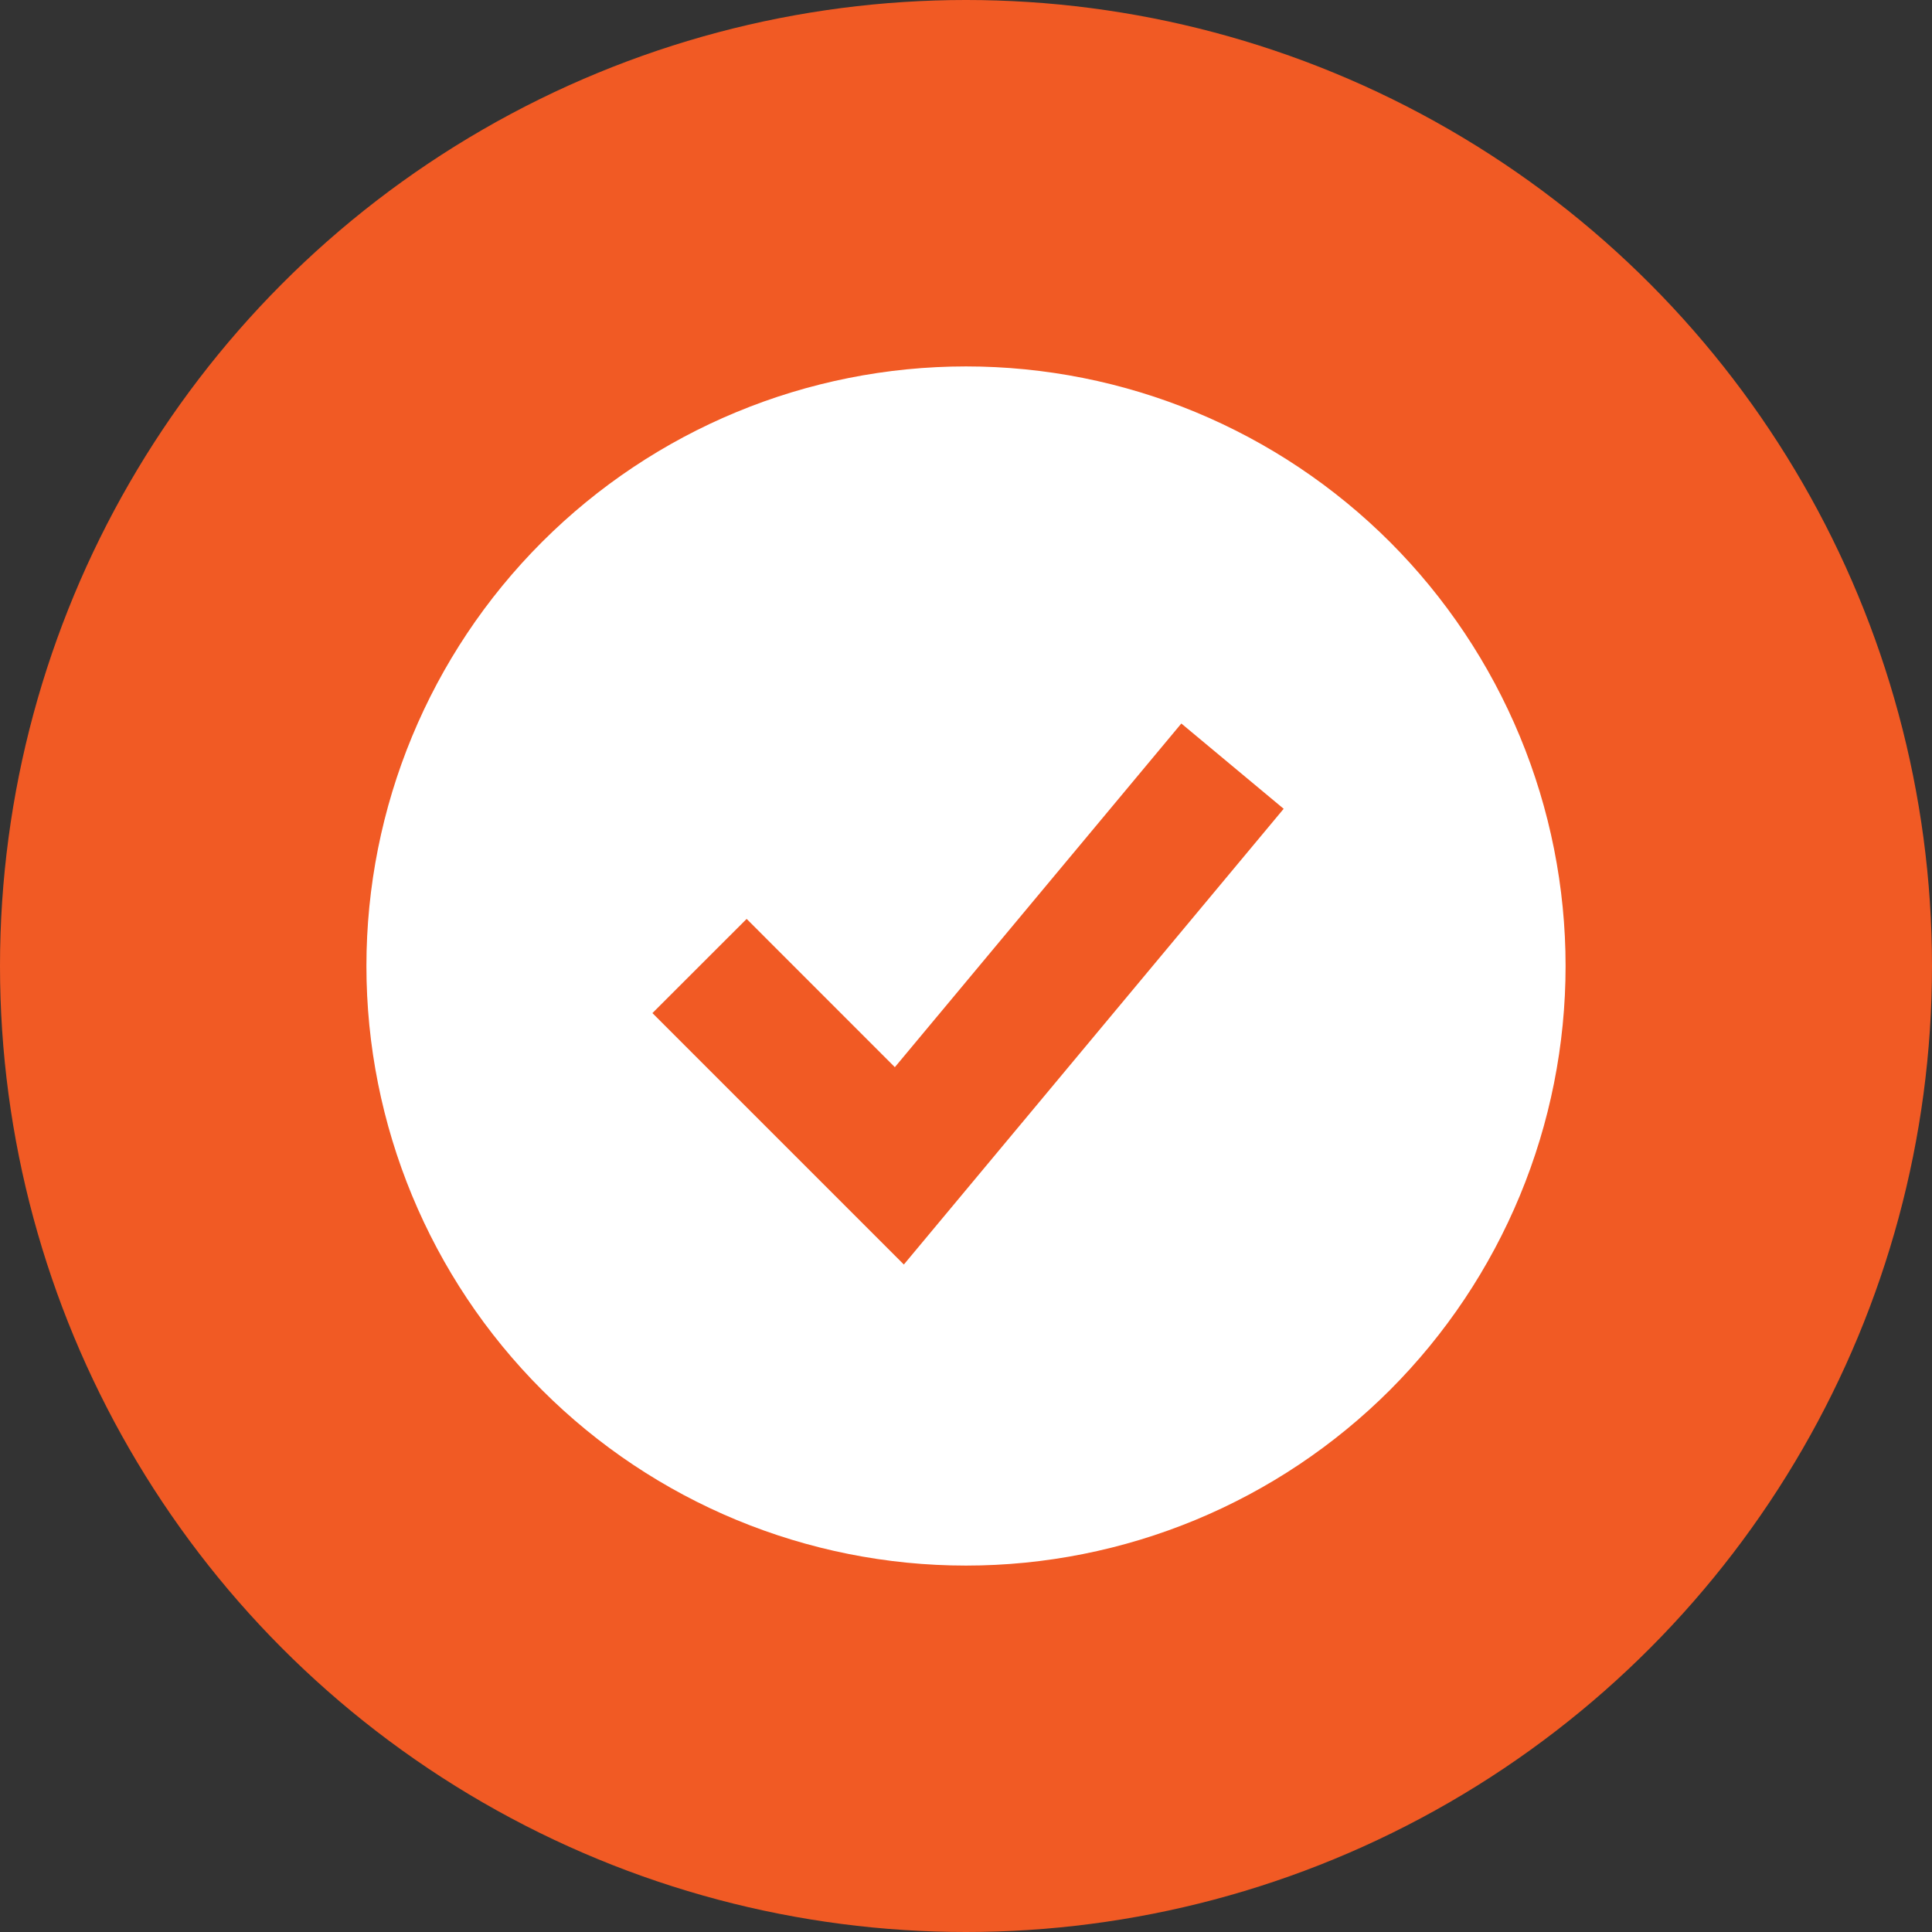
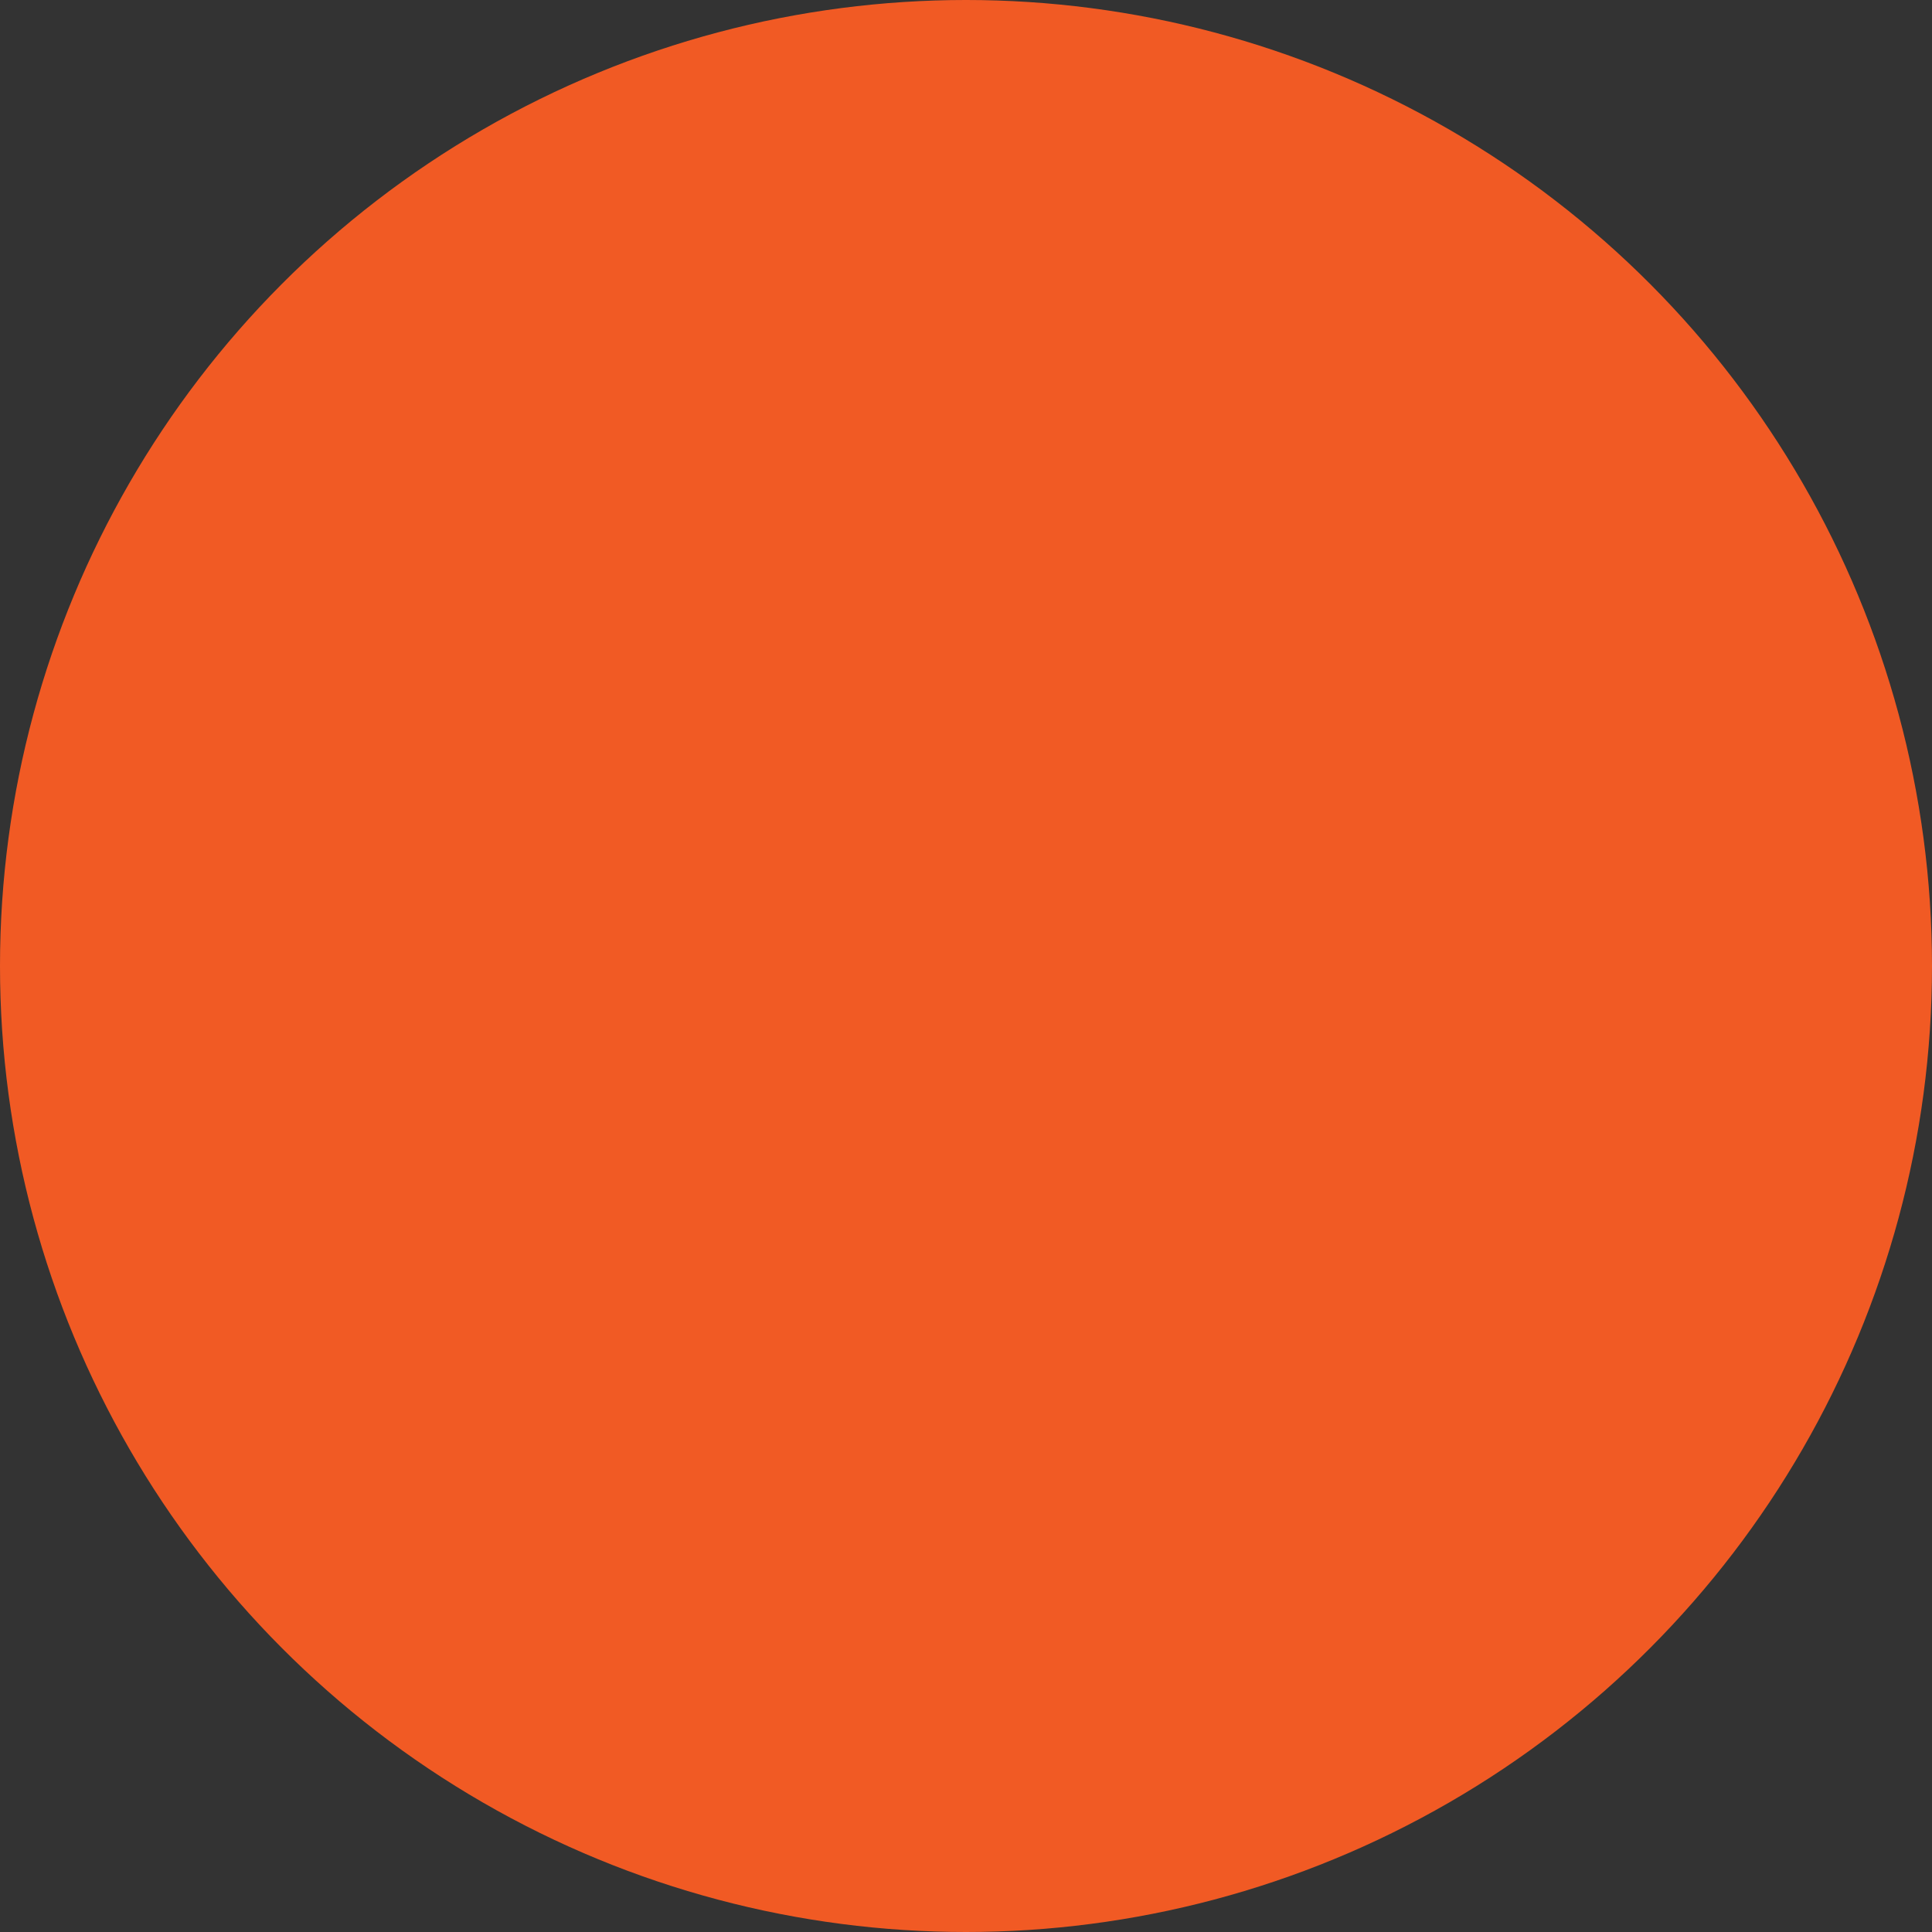
<svg xmlns="http://www.w3.org/2000/svg" width="35" height="35" viewBox="0 0 35 35" fill="none">
  <rect x="0" y="0" width="35" height="35" fill="#333333" stroke="none" />
  <circle cx="17.5" cy="17.5" r="17.5" fill="#F15A24" />
-   <path fill-rule="evenodd" clip-rule="evenodd" d="M17.5 28.362C18.926 28.362 20.339 28.081 21.657 27.535C22.975 26.989 24.172 26.189 25.181 25.181C26.189 24.172 26.989 22.975 27.535 21.657C28.081 20.339 28.362 18.926 28.362 17.5C28.362 16.074 28.081 14.661 27.535 13.343C26.989 12.025 26.189 10.828 25.181 9.819C24.172 8.811 22.975 8.011 21.657 7.465C20.339 6.919 18.926 6.638 17.5 6.638C14.619 6.638 11.856 7.782 9.819 9.819C7.782 11.856 6.638 14.619 6.638 17.5C6.638 20.381 7.782 23.144 9.819 25.181C11.856 27.218 14.619 28.362 17.5 28.362ZM17.22 21.893L23.255 14.652L21.401 13.107L16.211 19.333L13.526 16.647L11.819 18.353L15.44 21.974L16.374 22.908L17.22 21.893Z" fill="white" />
</svg>